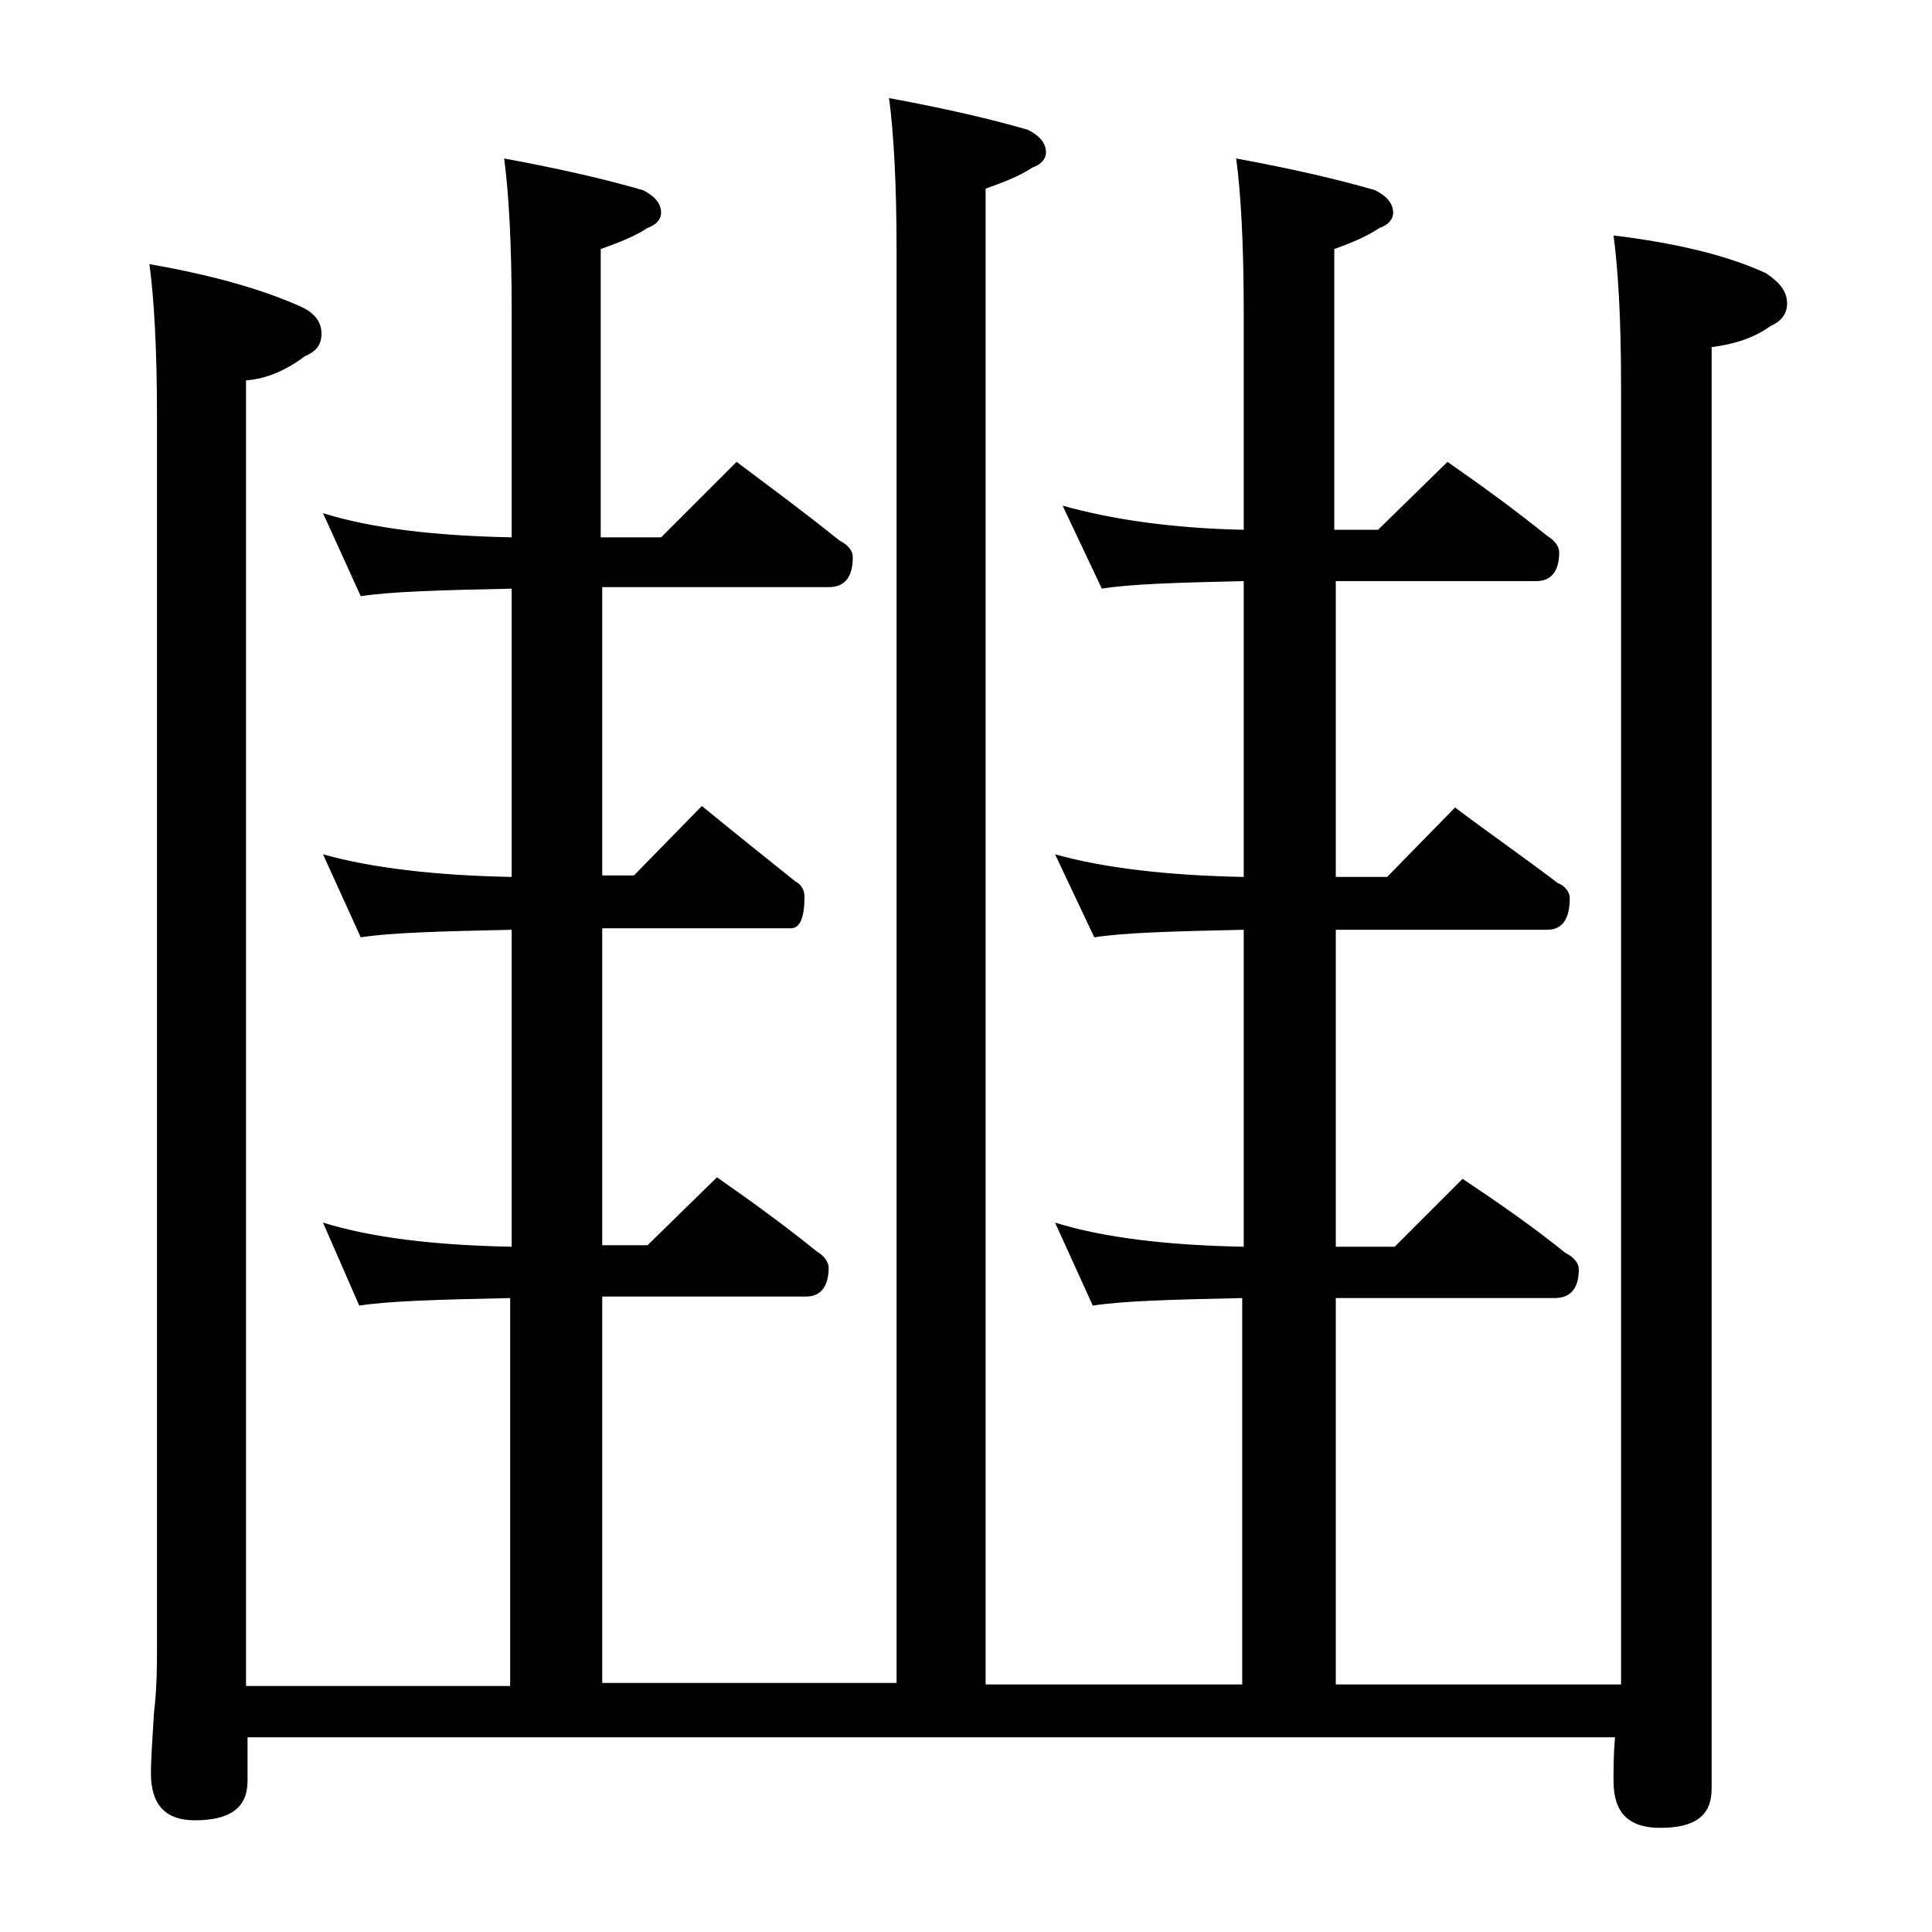
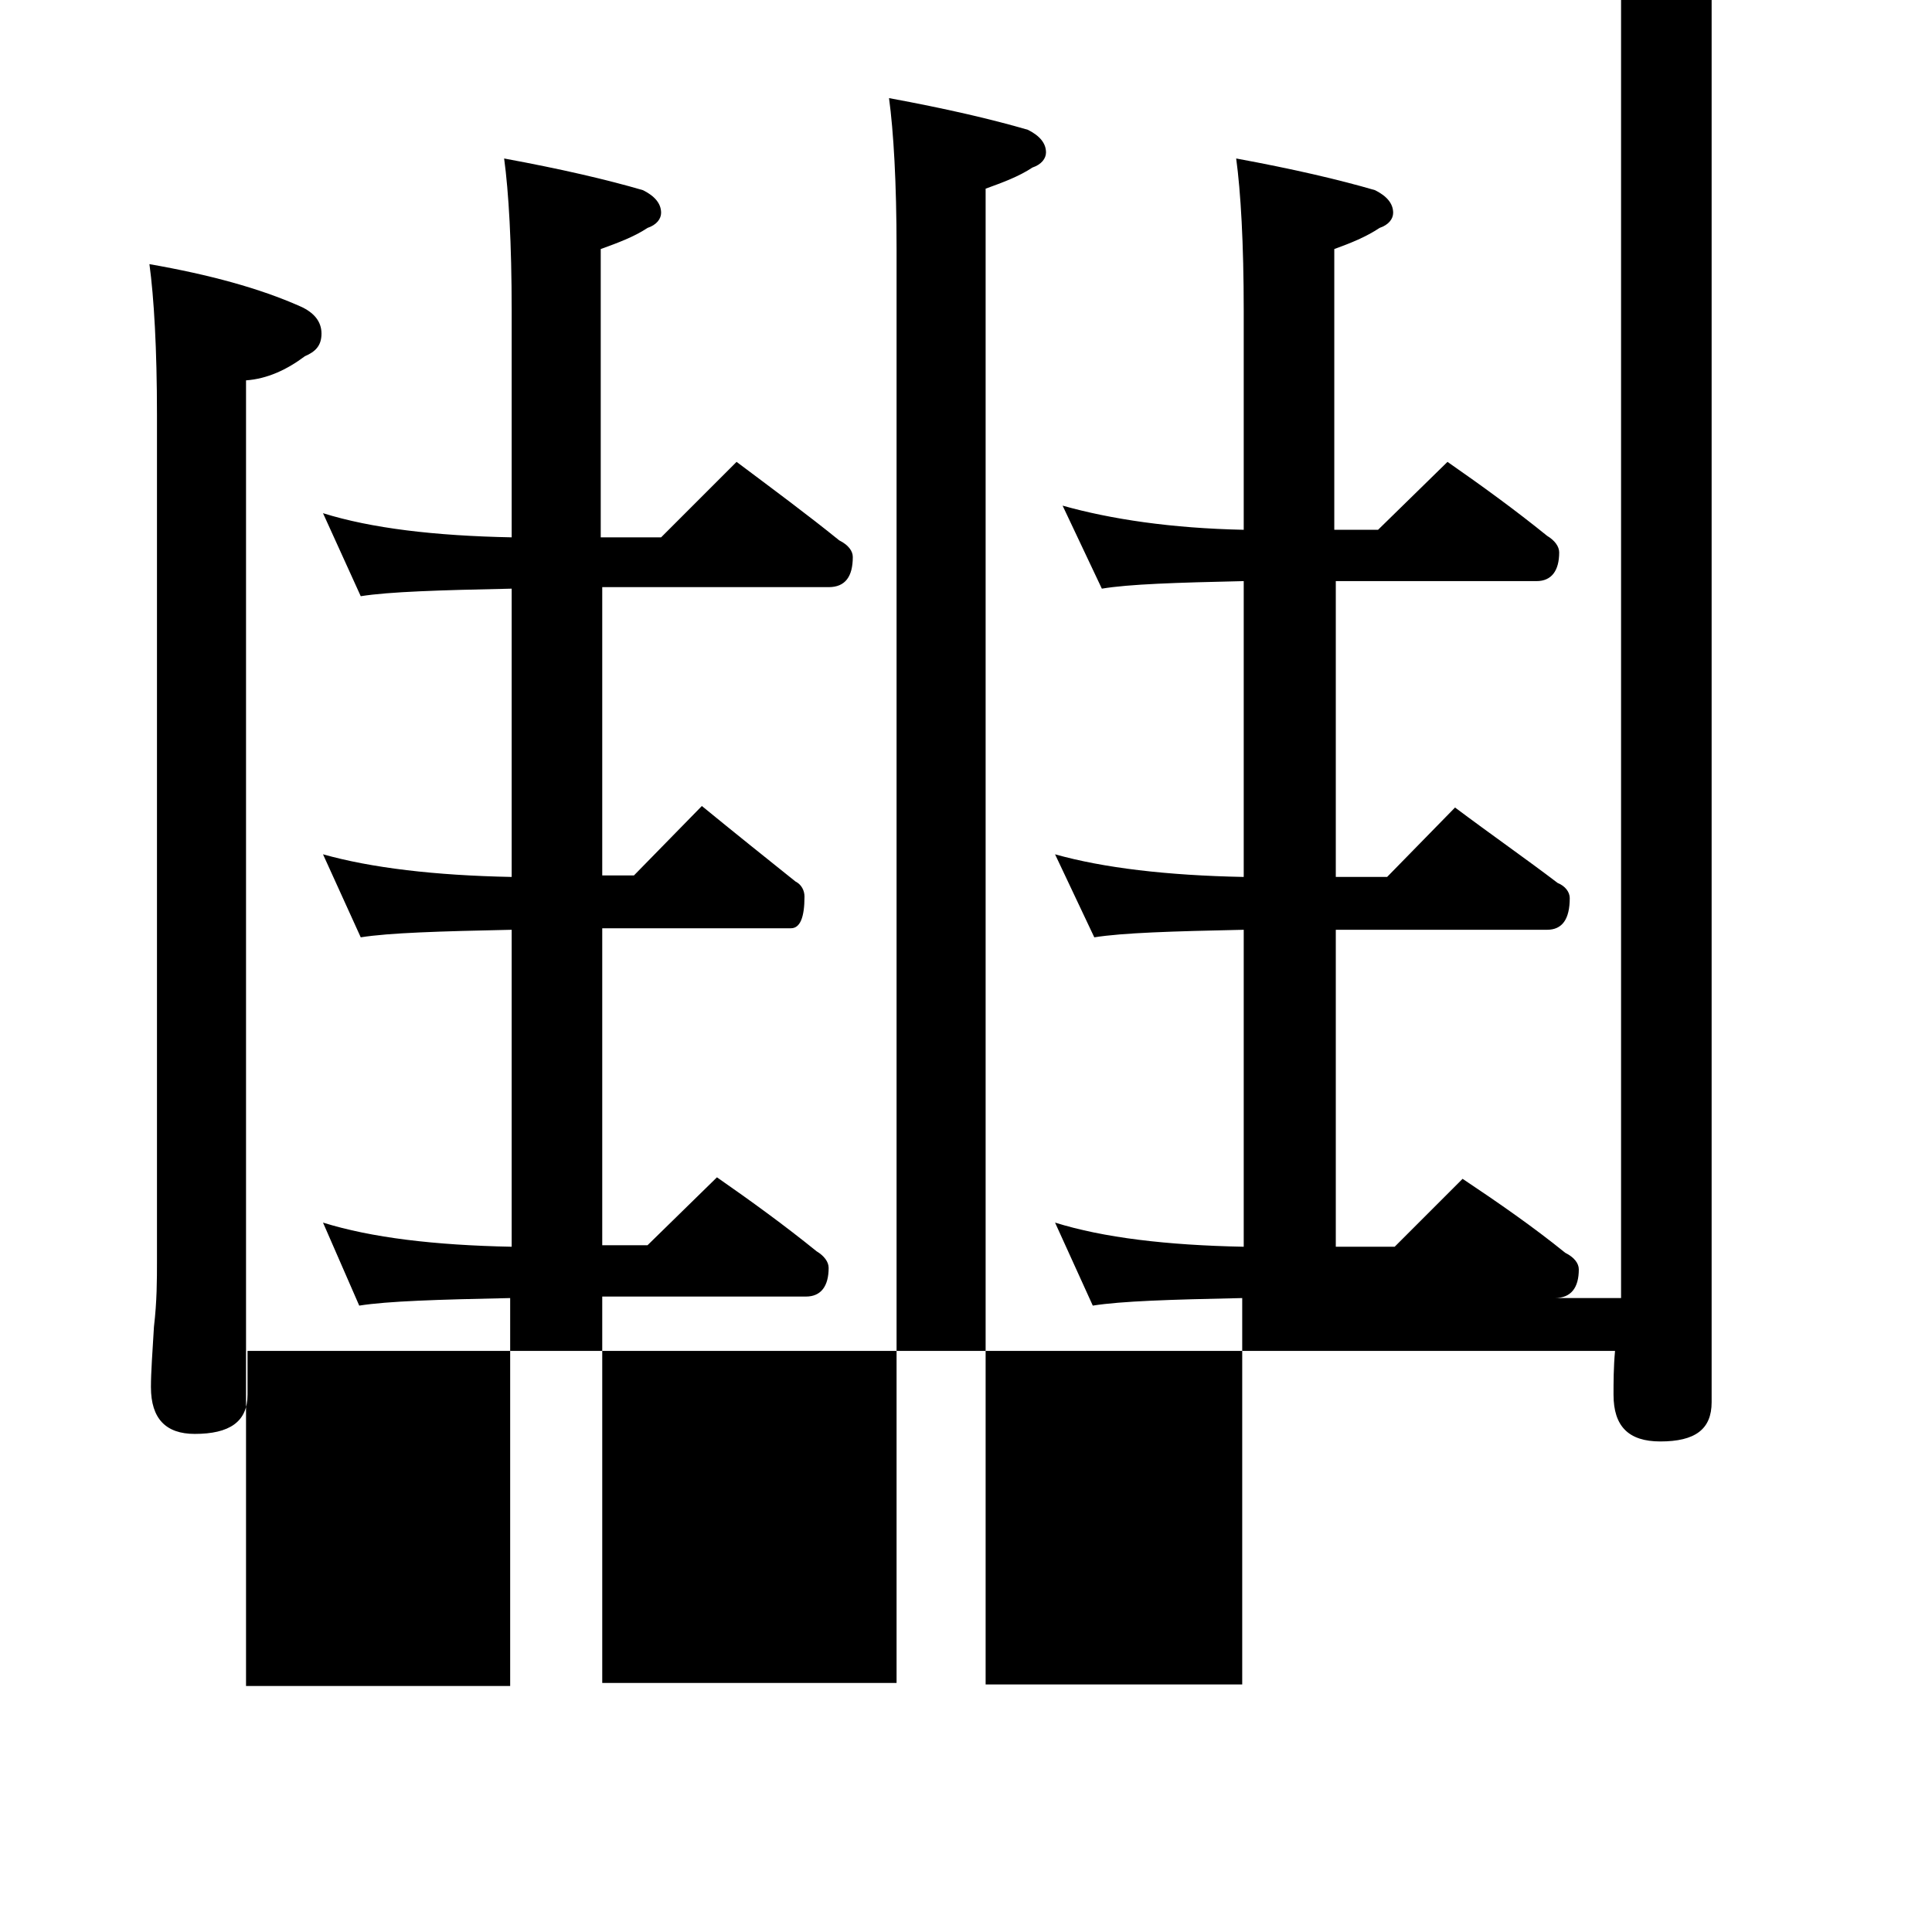
<svg xmlns="http://www.w3.org/2000/svg" version="1.1" id="Layer_1" x="0px" y="0px" viewBox="0 0 128 128" enable-background="new 0 0 128 128" xml:space="preserve">
-   <path d="M58.9,6.5c3.8,0.7,6.8,1.4,9.2,2.1c0.8,0.4,1.2,0.9,1.2,1.5c0,0.4-0.3,0.8-0.9,1c-0.9,0.6-2,1-3.1,1.4v99.1h17V86  c-4.8,0.1-8,0.2-9.9,0.5L69.9,81c3.2,1,7.4,1.5,12.5,1.6v-21c-4.8,0.1-8,0.2-9.9,0.5l-2.6-5.5c3.2,0.9,7.4,1.4,12.5,1.5V38.5  c-4.5,0.1-7.6,0.2-9.4,0.5l-2.6-5.5c3.2,0.9,7.2,1.5,12,1.6V20.6c0-4.5-0.2-7.9-0.5-10.1c3.8,0.7,6.8,1.4,9.2,2.1  c0.8,0.4,1.2,0.9,1.2,1.5c0,0.4-0.3,0.8-0.9,1c-0.9,0.6-1.9,1-3,1.4v18.6h2.9l4.6-4.5c2.3,1.6,4.5,3.2,6.6,4.9  c0.5,0.3,0.8,0.7,0.8,1.1c0,1.2-0.5,1.9-1.5,1.9H88.5v19.6h3.4l4.5-4.6c2.4,1.8,4.7,3.4,6.8,5c0.5,0.2,0.8,0.6,0.8,1  c0,1.4-0.5,2.1-1.5,2.1H88.5v21h3.9l4.5-4.5c2.4,1.6,4.7,3.2,6.8,4.9c0.6,0.3,0.9,0.7,0.9,1.1c0,1.2-0.5,1.9-1.6,1.9H88.5v25.6h18.9  v-86c0-4.5-0.2-7.8-0.5-10c4.1,0.5,7.5,1.3,10.1,2.5c0.9,0.6,1.4,1.2,1.4,2c0,0.7-0.4,1.2-1.1,1.5c-1.1,0.8-2.4,1.2-3.9,1.4v95.5  c0,1.8-1.1,2.6-3.4,2.6c-2.1,0-3.1-1-3.1-3.1c0-0.8,0-1.8,0.1-2.9H16.4v2.9c0,1.8-1.2,2.6-3.5,2.6c-1.9,0-2.9-1-2.9-3.1  c0-1,0.1-2.3,0.2-4c0.2-1.7,0.2-3.1,0.2-4.4V27.5c0-4.4-0.2-7.8-0.5-10c4,0.7,7.3,1.6,10,2.8c0.9,0.4,1.4,1,1.4,1.8  s-0.4,1.2-1.1,1.5c-1.2,0.9-2.5,1.5-3.9,1.6v86.5h17.5V86c-4.8,0.1-8.1,0.2-10,0.5L21.4,81c3.2,1,7.4,1.5,12.5,1.6v-21  c-4.8,0.1-8.1,0.2-10,0.5l-2.5-5.5c3.2,0.9,7.4,1.4,12.5,1.5V39c-4.8,0.1-8.1,0.2-10,0.5L21.4,34c3.2,1,7.4,1.5,12.5,1.6v-15  c0-4.5-0.2-7.9-0.5-10.1c3.8,0.7,6.8,1.4,9.2,2.1c0.8,0.4,1.2,0.9,1.2,1.5c0,0.4-0.3,0.8-0.9,1c-0.9,0.6-2,1-3.1,1.4v19.1h4l5-5  c2.4,1.8,4.7,3.5,6.8,5.2c0.6,0.3,0.9,0.7,0.9,1.1c0,1.3-0.5,2-1.6,2h-15v19.1H42l4.5-4.6c2.2,1.8,4.2,3.4,6.2,5  c0.4,0.2,0.6,0.6,0.6,1c0,1.4-0.3,2.1-0.9,2.1H39.9v21h3l4.6-4.5c2.3,1.6,4.5,3.2,6.6,4.9c0.5,0.3,0.8,0.7,0.8,1.1  c0,1.2-0.5,1.9-1.5,1.9H39.9v25.6h19.5V16.5C59.4,12.1,59.2,8.7,58.9,6.5z" />
+   <path d="M58.9,6.5c3.8,0.7,6.8,1.4,9.2,2.1c0.8,0.4,1.2,0.9,1.2,1.5c0,0.4-0.3,0.8-0.9,1c-0.9,0.6-2,1-3.1,1.4v99.1h17V86  c-4.8,0.1-8,0.2-9.9,0.5L69.9,81c3.2,1,7.4,1.5,12.5,1.6v-21c-4.8,0.1-8,0.2-9.9,0.5l-2.6-5.5c3.2,0.9,7.4,1.4,12.5,1.5V38.5  c-4.5,0.1-7.6,0.2-9.4,0.5l-2.6-5.5c3.2,0.9,7.2,1.5,12,1.6V20.6c0-4.5-0.2-7.9-0.5-10.1c3.8,0.7,6.8,1.4,9.2,2.1  c0.8,0.4,1.2,0.9,1.2,1.5c0,0.4-0.3,0.8-0.9,1c-0.9,0.6-1.9,1-3,1.4v18.6h2.9l4.6-4.5c2.3,1.6,4.5,3.2,6.6,4.9  c0.5,0.3,0.8,0.7,0.8,1.1c0,1.2-0.5,1.9-1.5,1.9H88.5v19.6h3.4l4.5-4.6c2.4,1.8,4.7,3.4,6.8,5c0.5,0.2,0.8,0.6,0.8,1  c0,1.4-0.5,2.1-1.5,2.1H88.5v21h3.9l4.5-4.5c2.4,1.6,4.7,3.2,6.8,4.9c0.6,0.3,0.9,0.7,0.9,1.1c0,1.2-0.5,1.9-1.6,1.9H88.5h18.9  v-86c0-4.5-0.2-7.8-0.5-10c4.1,0.5,7.5,1.3,10.1,2.5c0.9,0.6,1.4,1.2,1.4,2c0,0.7-0.4,1.2-1.1,1.5c-1.1,0.8-2.4,1.2-3.9,1.4v95.5  c0,1.8-1.1,2.6-3.4,2.6c-2.1,0-3.1-1-3.1-3.1c0-0.8,0-1.8,0.1-2.9H16.4v2.9c0,1.8-1.2,2.6-3.5,2.6c-1.9,0-2.9-1-2.9-3.1  c0-1,0.1-2.3,0.2-4c0.2-1.7,0.2-3.1,0.2-4.4V27.5c0-4.4-0.2-7.8-0.5-10c4,0.7,7.3,1.6,10,2.8c0.9,0.4,1.4,1,1.4,1.8  s-0.4,1.2-1.1,1.5c-1.2,0.9-2.5,1.5-3.9,1.6v86.5h17.5V86c-4.8,0.1-8.1,0.2-10,0.5L21.4,81c3.2,1,7.4,1.5,12.5,1.6v-21  c-4.8,0.1-8.1,0.2-10,0.5l-2.5-5.5c3.2,0.9,7.4,1.4,12.5,1.5V39c-4.8,0.1-8.1,0.2-10,0.5L21.4,34c3.2,1,7.4,1.5,12.5,1.6v-15  c0-4.5-0.2-7.9-0.5-10.1c3.8,0.7,6.8,1.4,9.2,2.1c0.8,0.4,1.2,0.9,1.2,1.5c0,0.4-0.3,0.8-0.9,1c-0.9,0.6-2,1-3.1,1.4v19.1h4l5-5  c2.4,1.8,4.7,3.5,6.8,5.2c0.6,0.3,0.9,0.7,0.9,1.1c0,1.3-0.5,2-1.6,2h-15v19.1H42l4.5-4.6c2.2,1.8,4.2,3.4,6.2,5  c0.4,0.2,0.6,0.6,0.6,1c0,1.4-0.3,2.1-0.9,2.1H39.9v21h3l4.6-4.5c2.3,1.6,4.5,3.2,6.6,4.9c0.5,0.3,0.8,0.7,0.8,1.1  c0,1.2-0.5,1.9-1.5,1.9H39.9v25.6h19.5V16.5C59.4,12.1,59.2,8.7,58.9,6.5z" />
</svg>